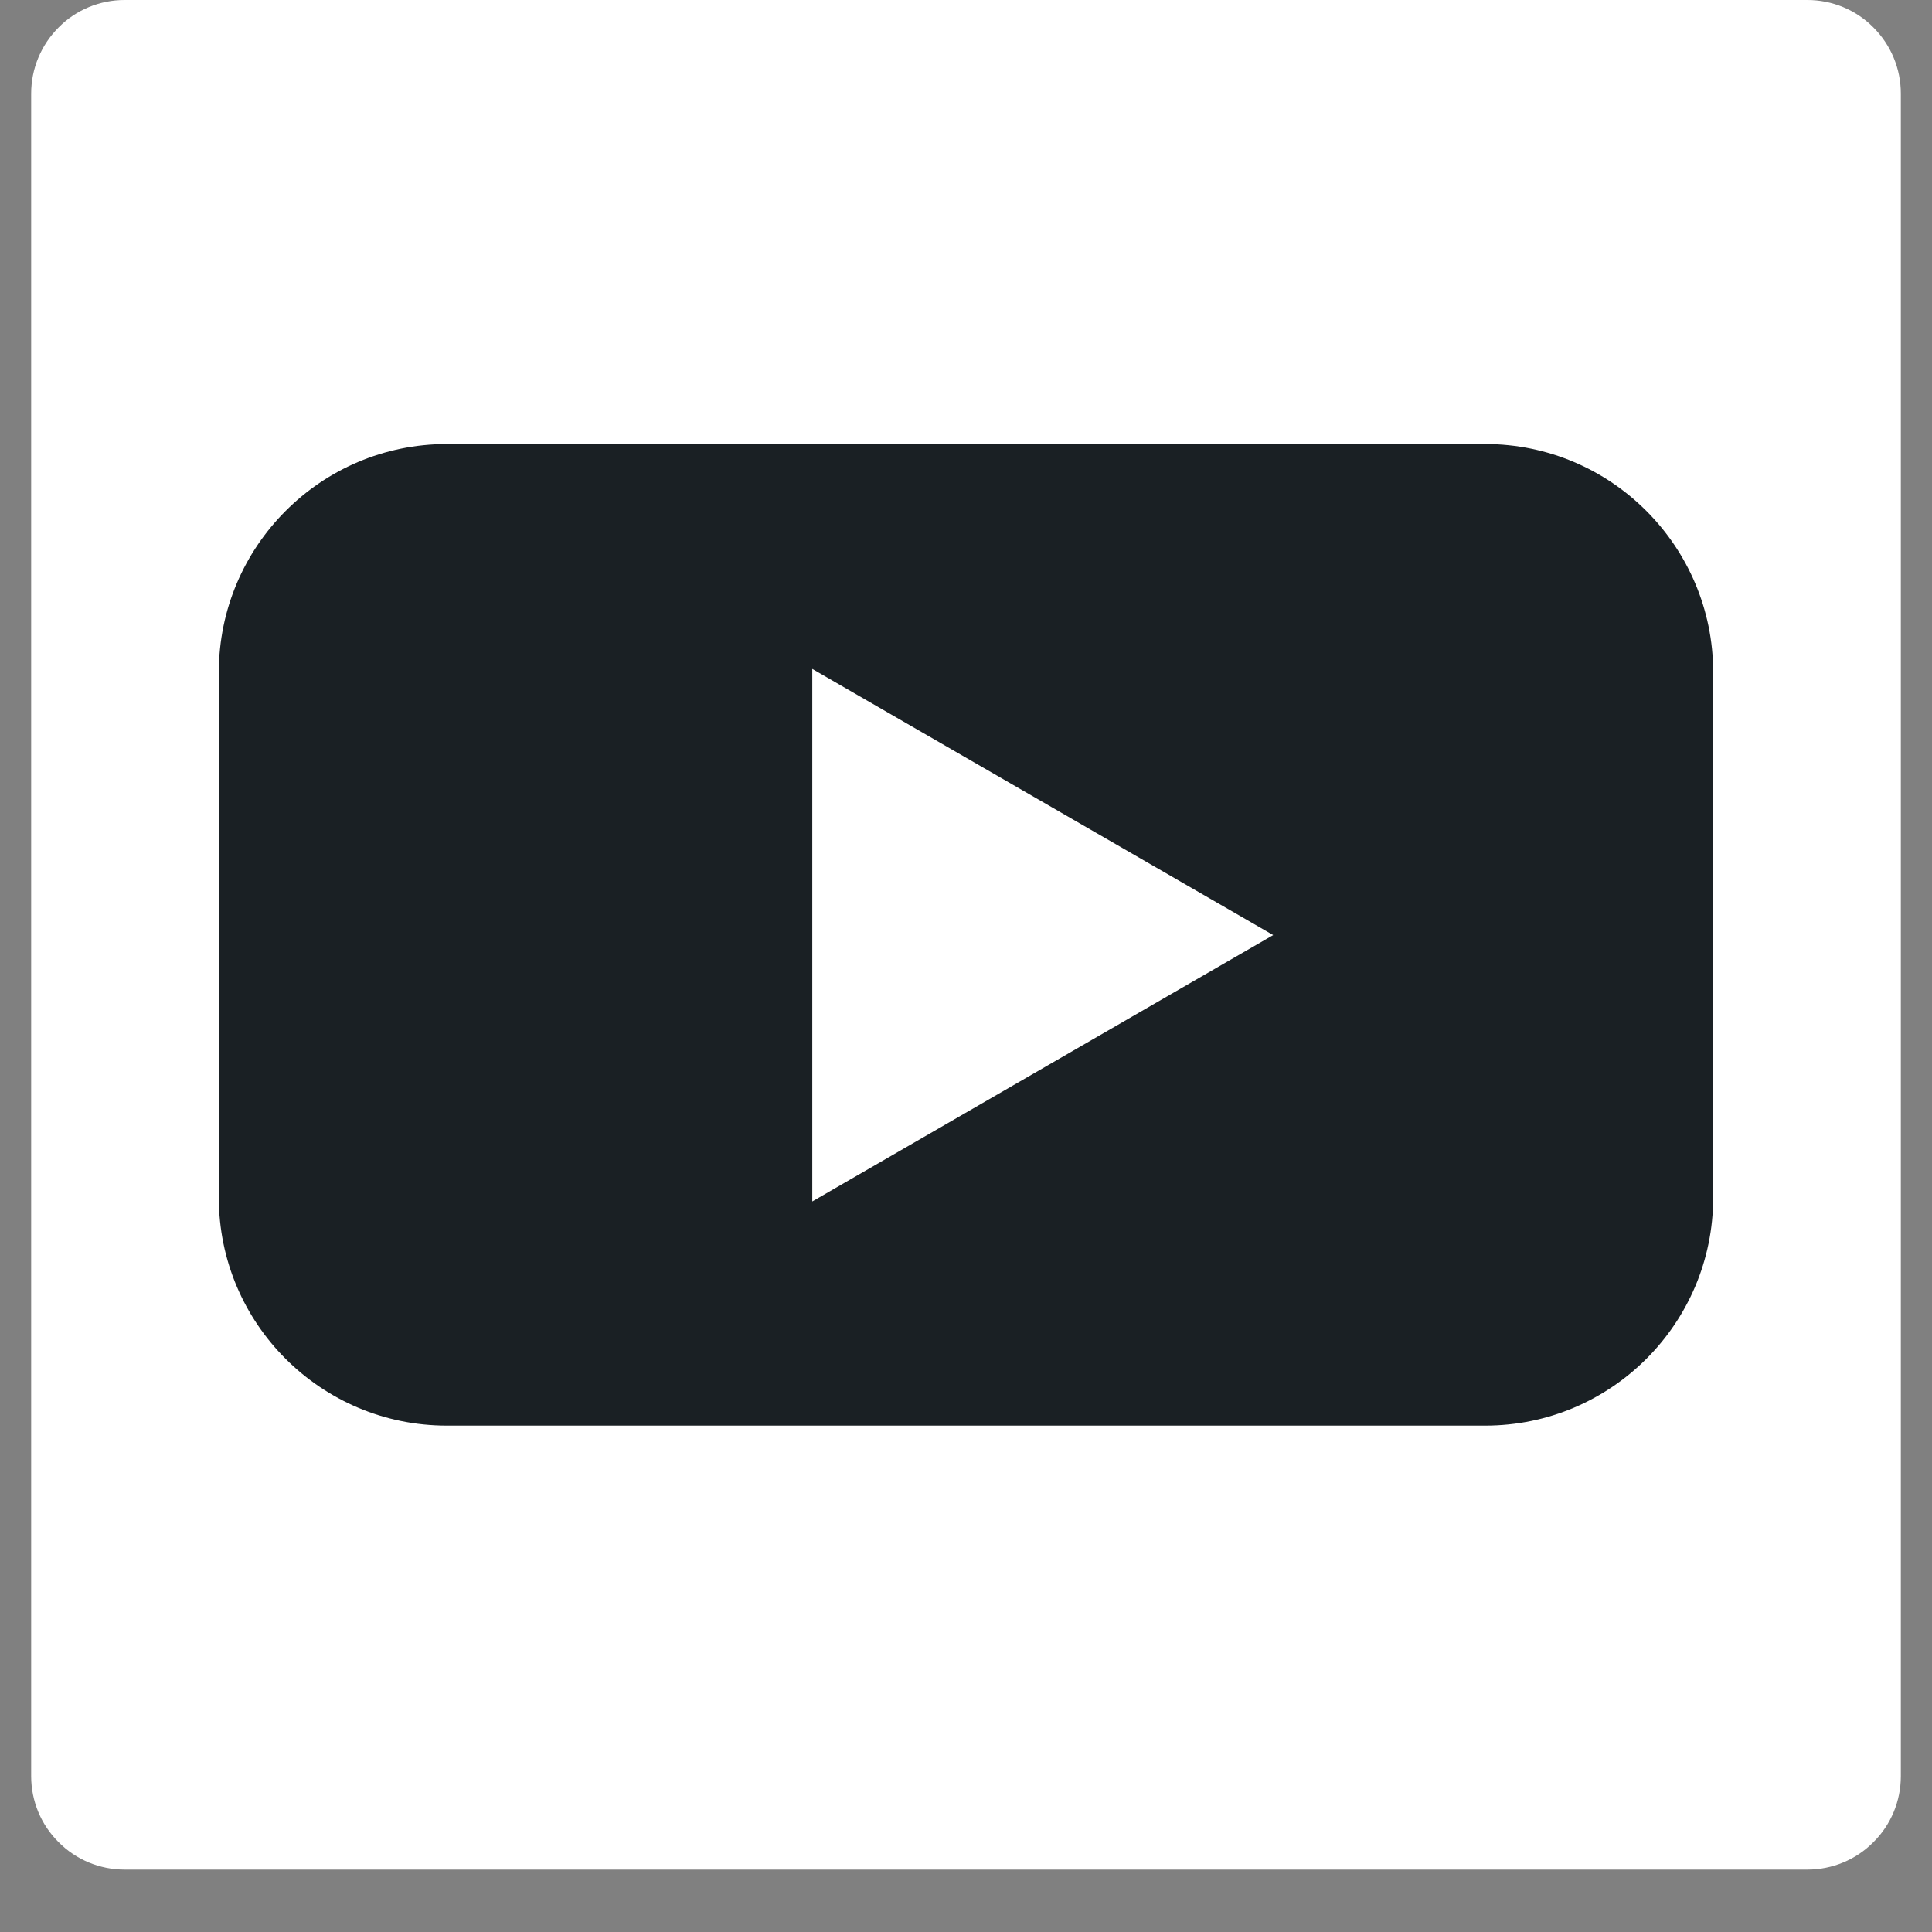
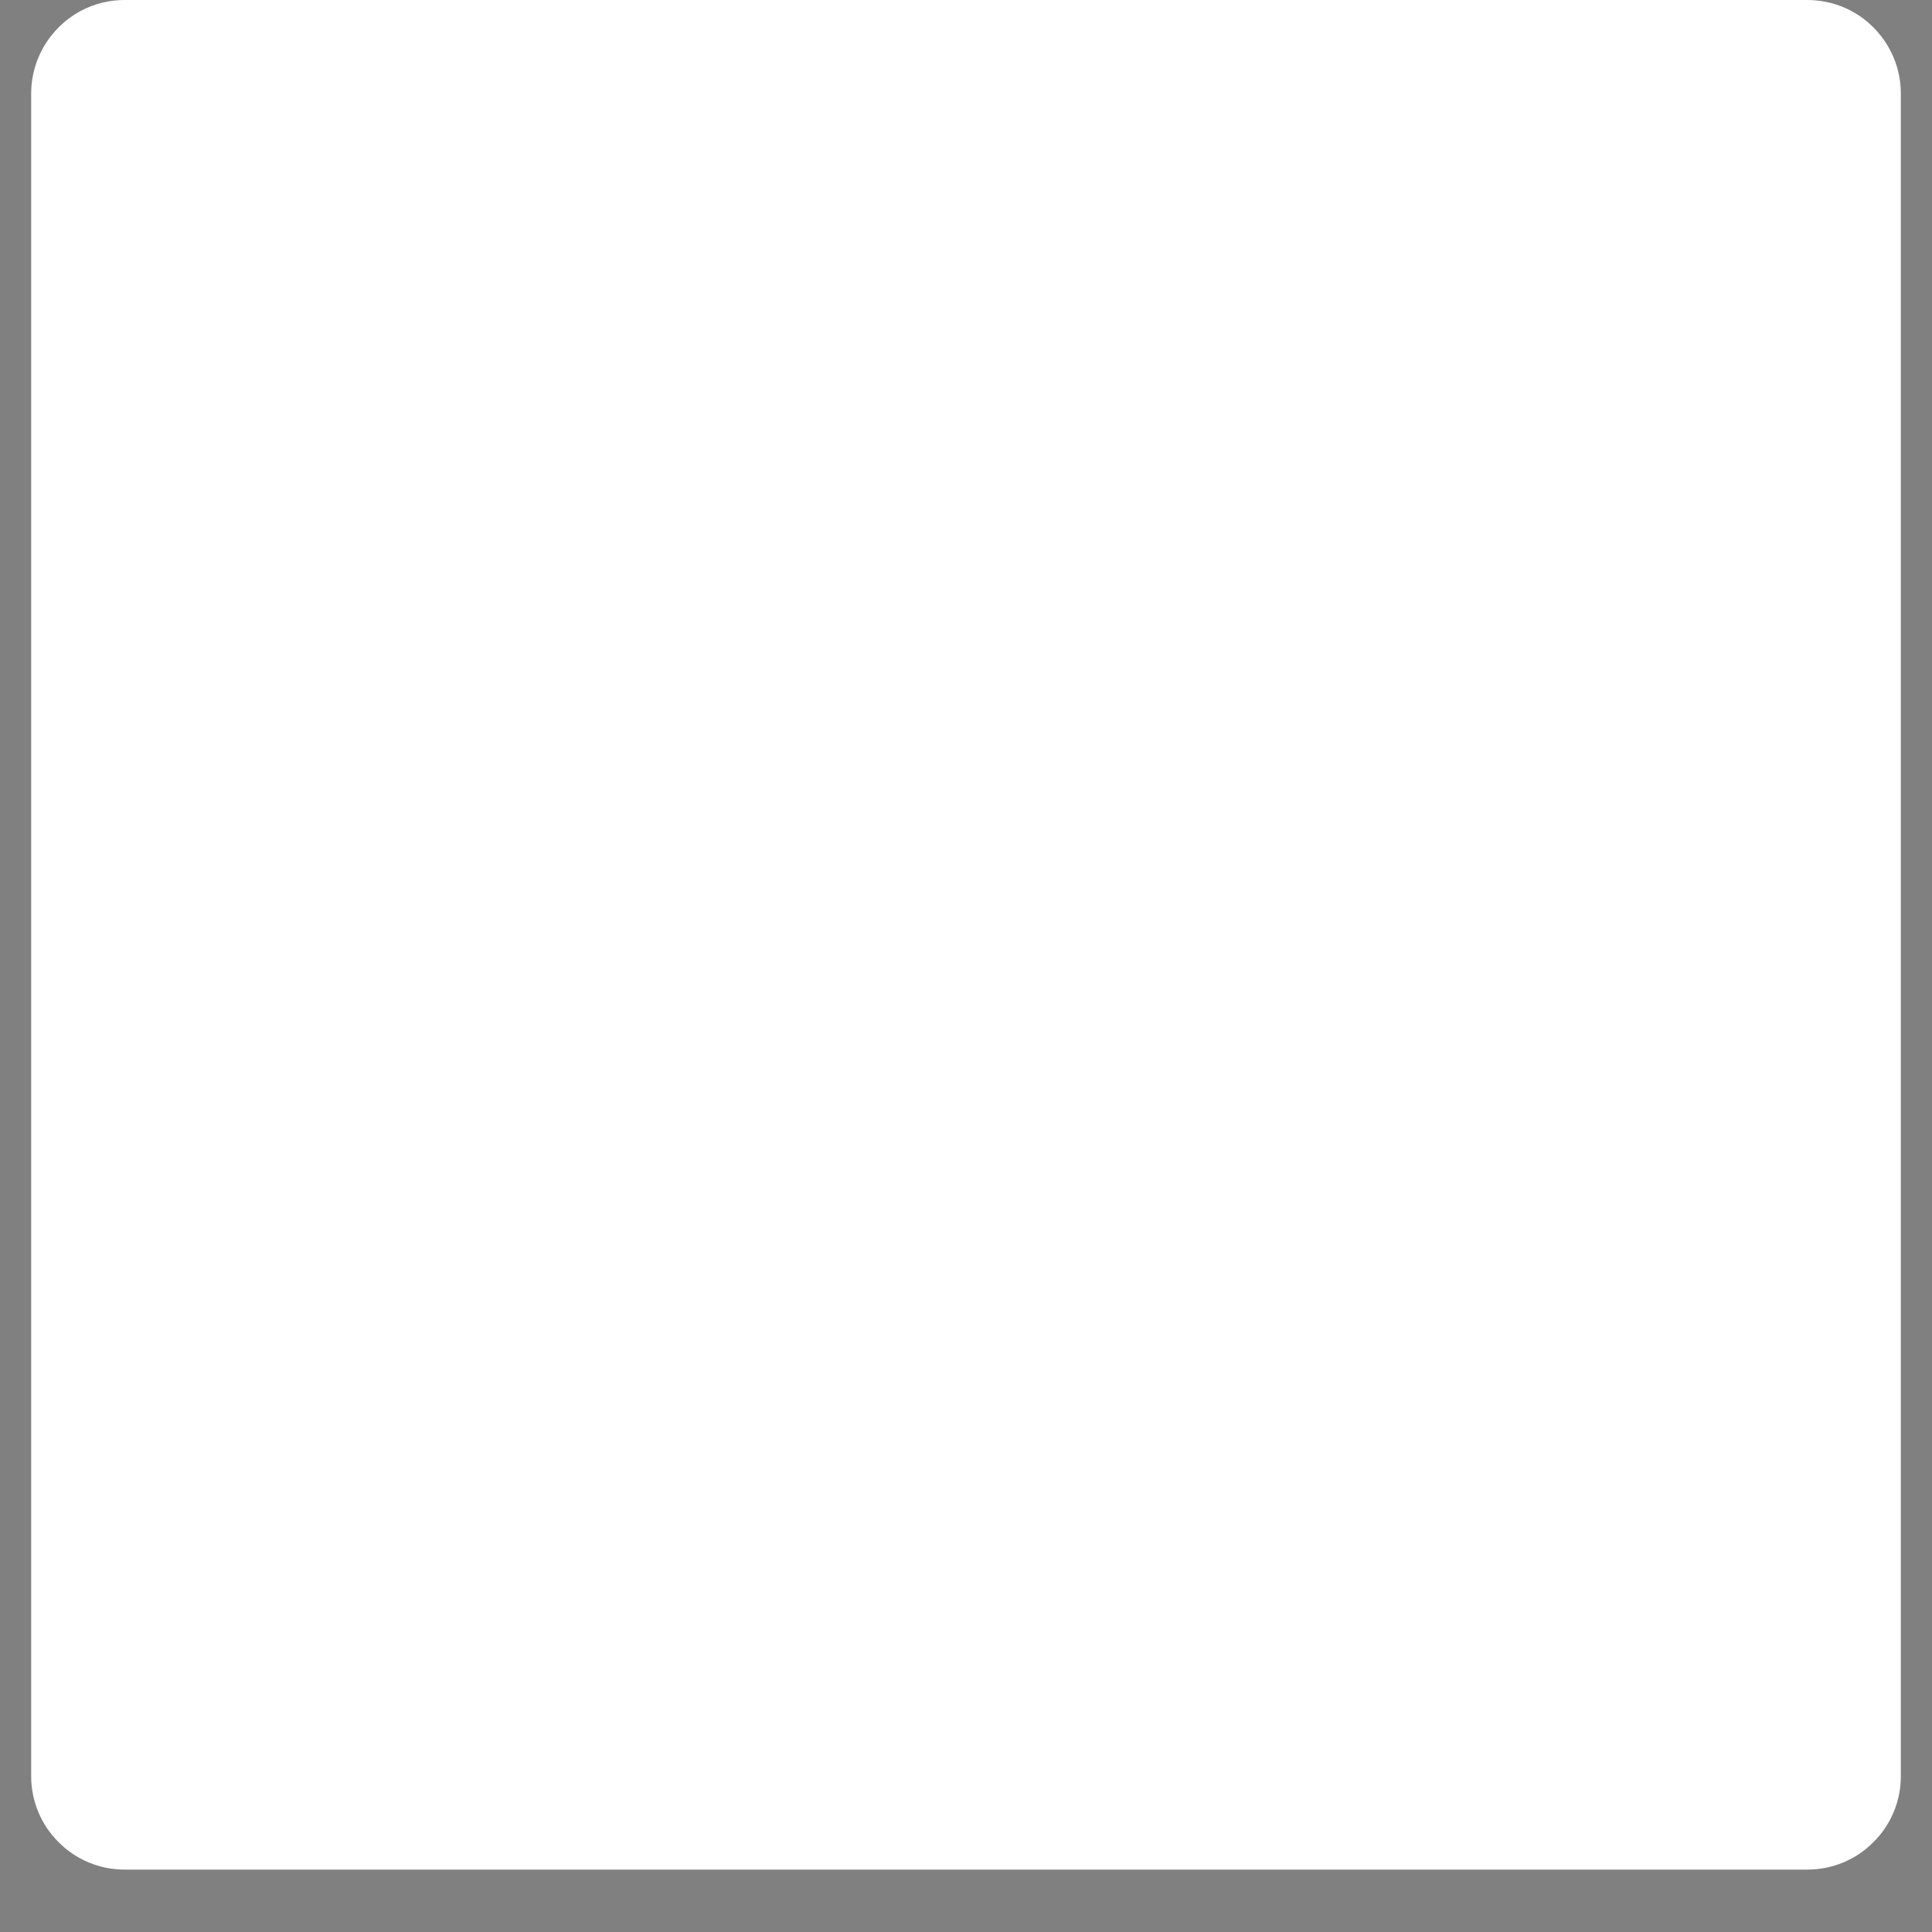
<svg xmlns="http://www.w3.org/2000/svg" width="40" zoomAndPan="magnify" viewBox="0 0 30 30" height="40" preserveAspectRatio="xMidYMid meet" version="1.0">
  <rect x="0" y="0" width="30" height="30" fill="#808080" stroke="none" />
  <defs>
    <clipPath id="c47773fc7e">
      <path d="M 0.484 0 L 29.516 0 L 29.516 29.031 L 0.484 29.031 Z M 0.484 0 " clip-rule="nonzero" />
    </clipPath>
    <clipPath id="1424ba2755">
      <path d="M 29.516 1.453 L 29.516 27.582 C 29.516 27.965 29.363 28.336 29.09 28.605 C 28.82 28.879 28.449 29.031 28.066 29.031 L 1.934 29.031 C 1.551 29.031 1.18 28.879 0.91 28.605 C 0.637 28.336 0.484 27.965 0.484 27.582 L 0.484 1.453 C 0.484 1.066 0.637 0.699 0.91 0.426 C 1.18 0.152 1.551 0 1.934 0 L 28.066 0 C 28.449 0 28.82 0.152 29.09 0.426 C 29.363 0.699 29.516 1.066 29.516 1.453 Z M 29.516 1.453 " clip-rule="nonzero" />
    </clipPath>
    <clipPath id="9cecaa90b6">
      <path d="M 0.484 0 L 29.516 0 L 29.516 29.031 L 0.484 29.031 Z M 0.484 0 " clip-rule="nonzero" />
    </clipPath>
    <clipPath id="69c5d62eb3">
      <path d="M 29.516 1.453 L 29.516 27.582 C 29.516 27.965 29.363 28.336 29.09 28.605 C 28.82 28.879 28.449 29.031 28.066 29.031 L 1.934 29.031 C 1.551 29.031 1.18 28.879 0.91 28.605 C 0.637 28.336 0.484 27.965 0.484 27.582 L 0.484 1.453 C 0.484 1.066 0.637 0.699 0.91 0.426 C 1.18 0.152 1.551 0 1.934 0 L 28.066 0 C 28.449 0 28.82 0.152 29.09 0.426 C 29.363 0.699 29.516 1.066 29.516 1.453 Z M 29.516 1.453 " clip-rule="nonzero" />
    </clipPath>
    <clipPath id="391bc594da">
      <rect x="0" width="30" y="0" height="30" />
    </clipPath>
    <clipPath id="f2e682206b">
      <path d="M 3.387 6.895 L 26.613 6.895 L 26.613 22.137 L 3.387 22.137 Z M 3.387 6.895 " clip-rule="nonzero" />
    </clipPath>
  </defs>
  <g clip-path="url(#c47773fc7e)">
    <g clip-path="url(#1424ba2755)">
      <g transform="matrix(1, 0, 0, 1, 0, 0)">
        <g clip-path="url(#391bc594da)">
          <g clip-path="url(#9cecaa90b6)">
            <g clip-path="url(#69c5d62eb3)">
              <path fill="#ffffff" d="M 0.484 0 L 29.516 0 L 29.516 29.031 L 0.484 29.031 Z M 0.484 0 " fill-opacity="1" fill-rule="nonzero" />
            </g>
          </g>
        </g>
      </g>
    </g>
  </g>
  <g clip-path="url(#f2e682206b)">
-     <path fill="#1a2024" d="M 23.062 6.895 L 6.938 6.895 C 4.984 6.895 3.398 8.484 3.398 10.438 L 3.398 18.598 C 3.398 20.551 4.984 22.137 6.938 22.137 L 23.062 22.137 C 25.016 22.137 26.602 20.551 26.602 18.598 L 26.602 10.438 C 26.602 8.484 25.016 6.895 23.062 6.895 Z M 12.613 18.652 L 12.613 10.387 L 19.77 14.52 L 12.613 18.656 Z M 12.613 18.652 " fill-opacity="1" fill-rule="nonzero" />
-   </g>
+     </g>
</svg>